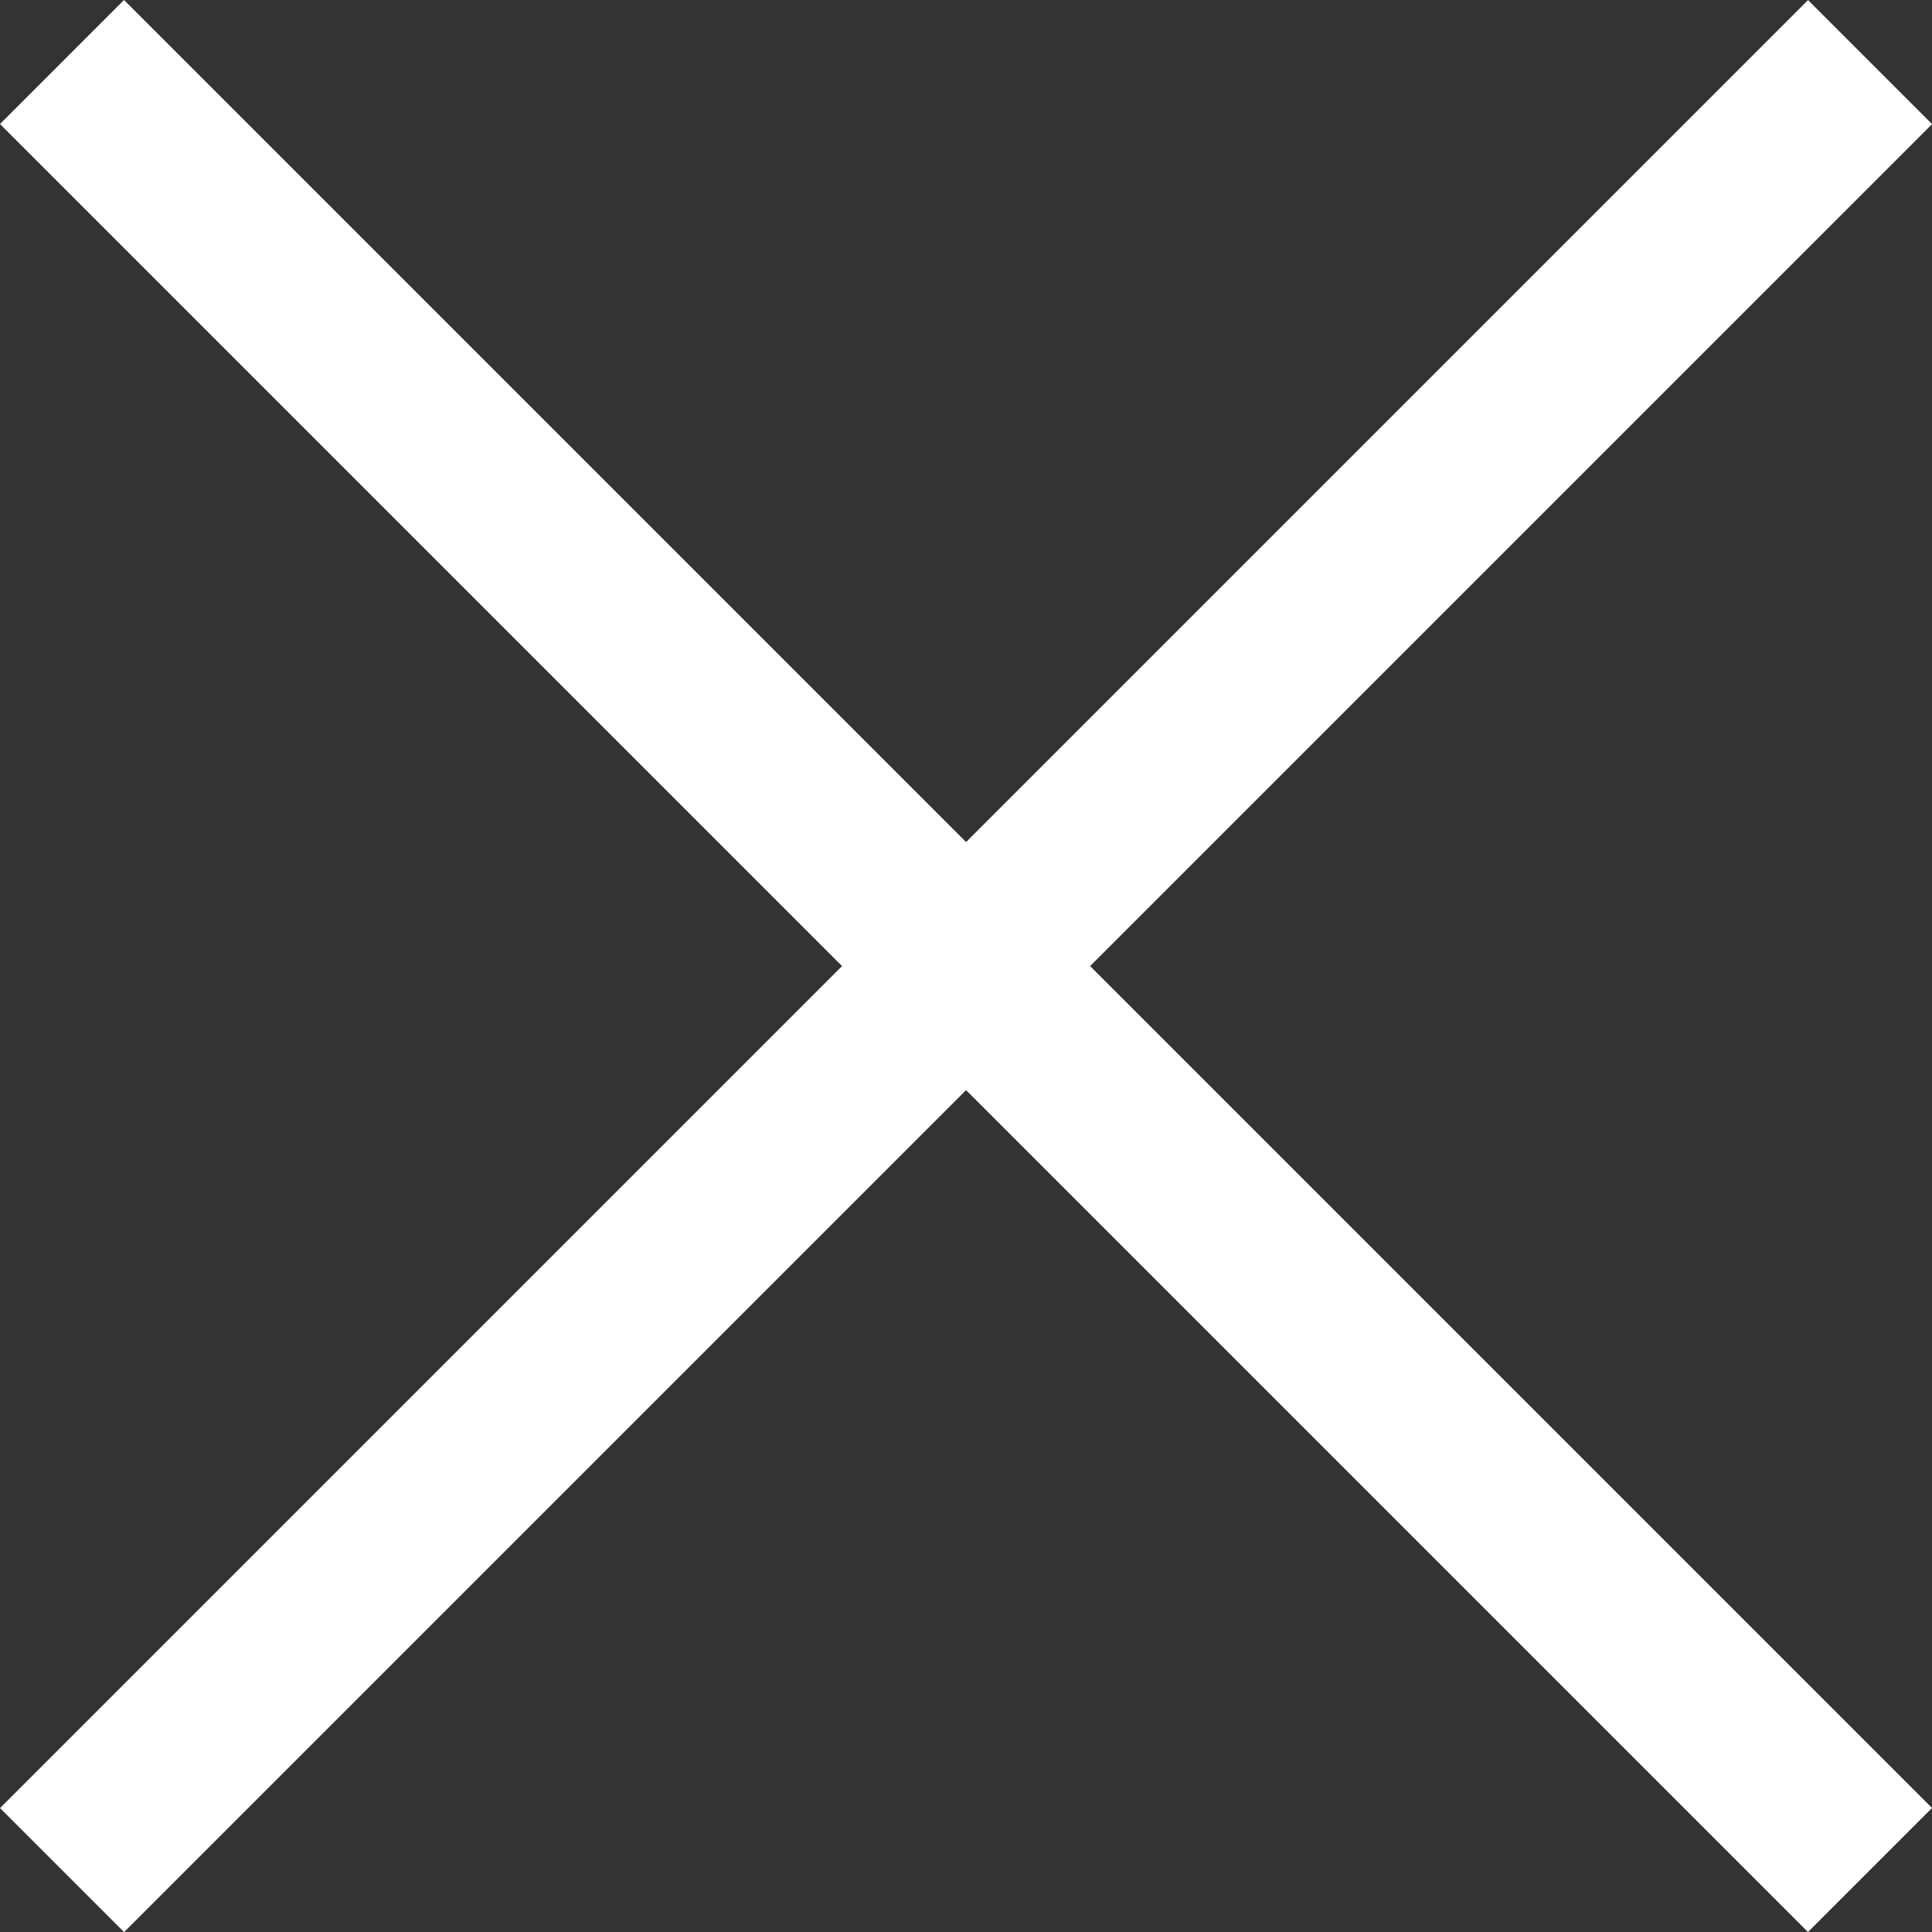
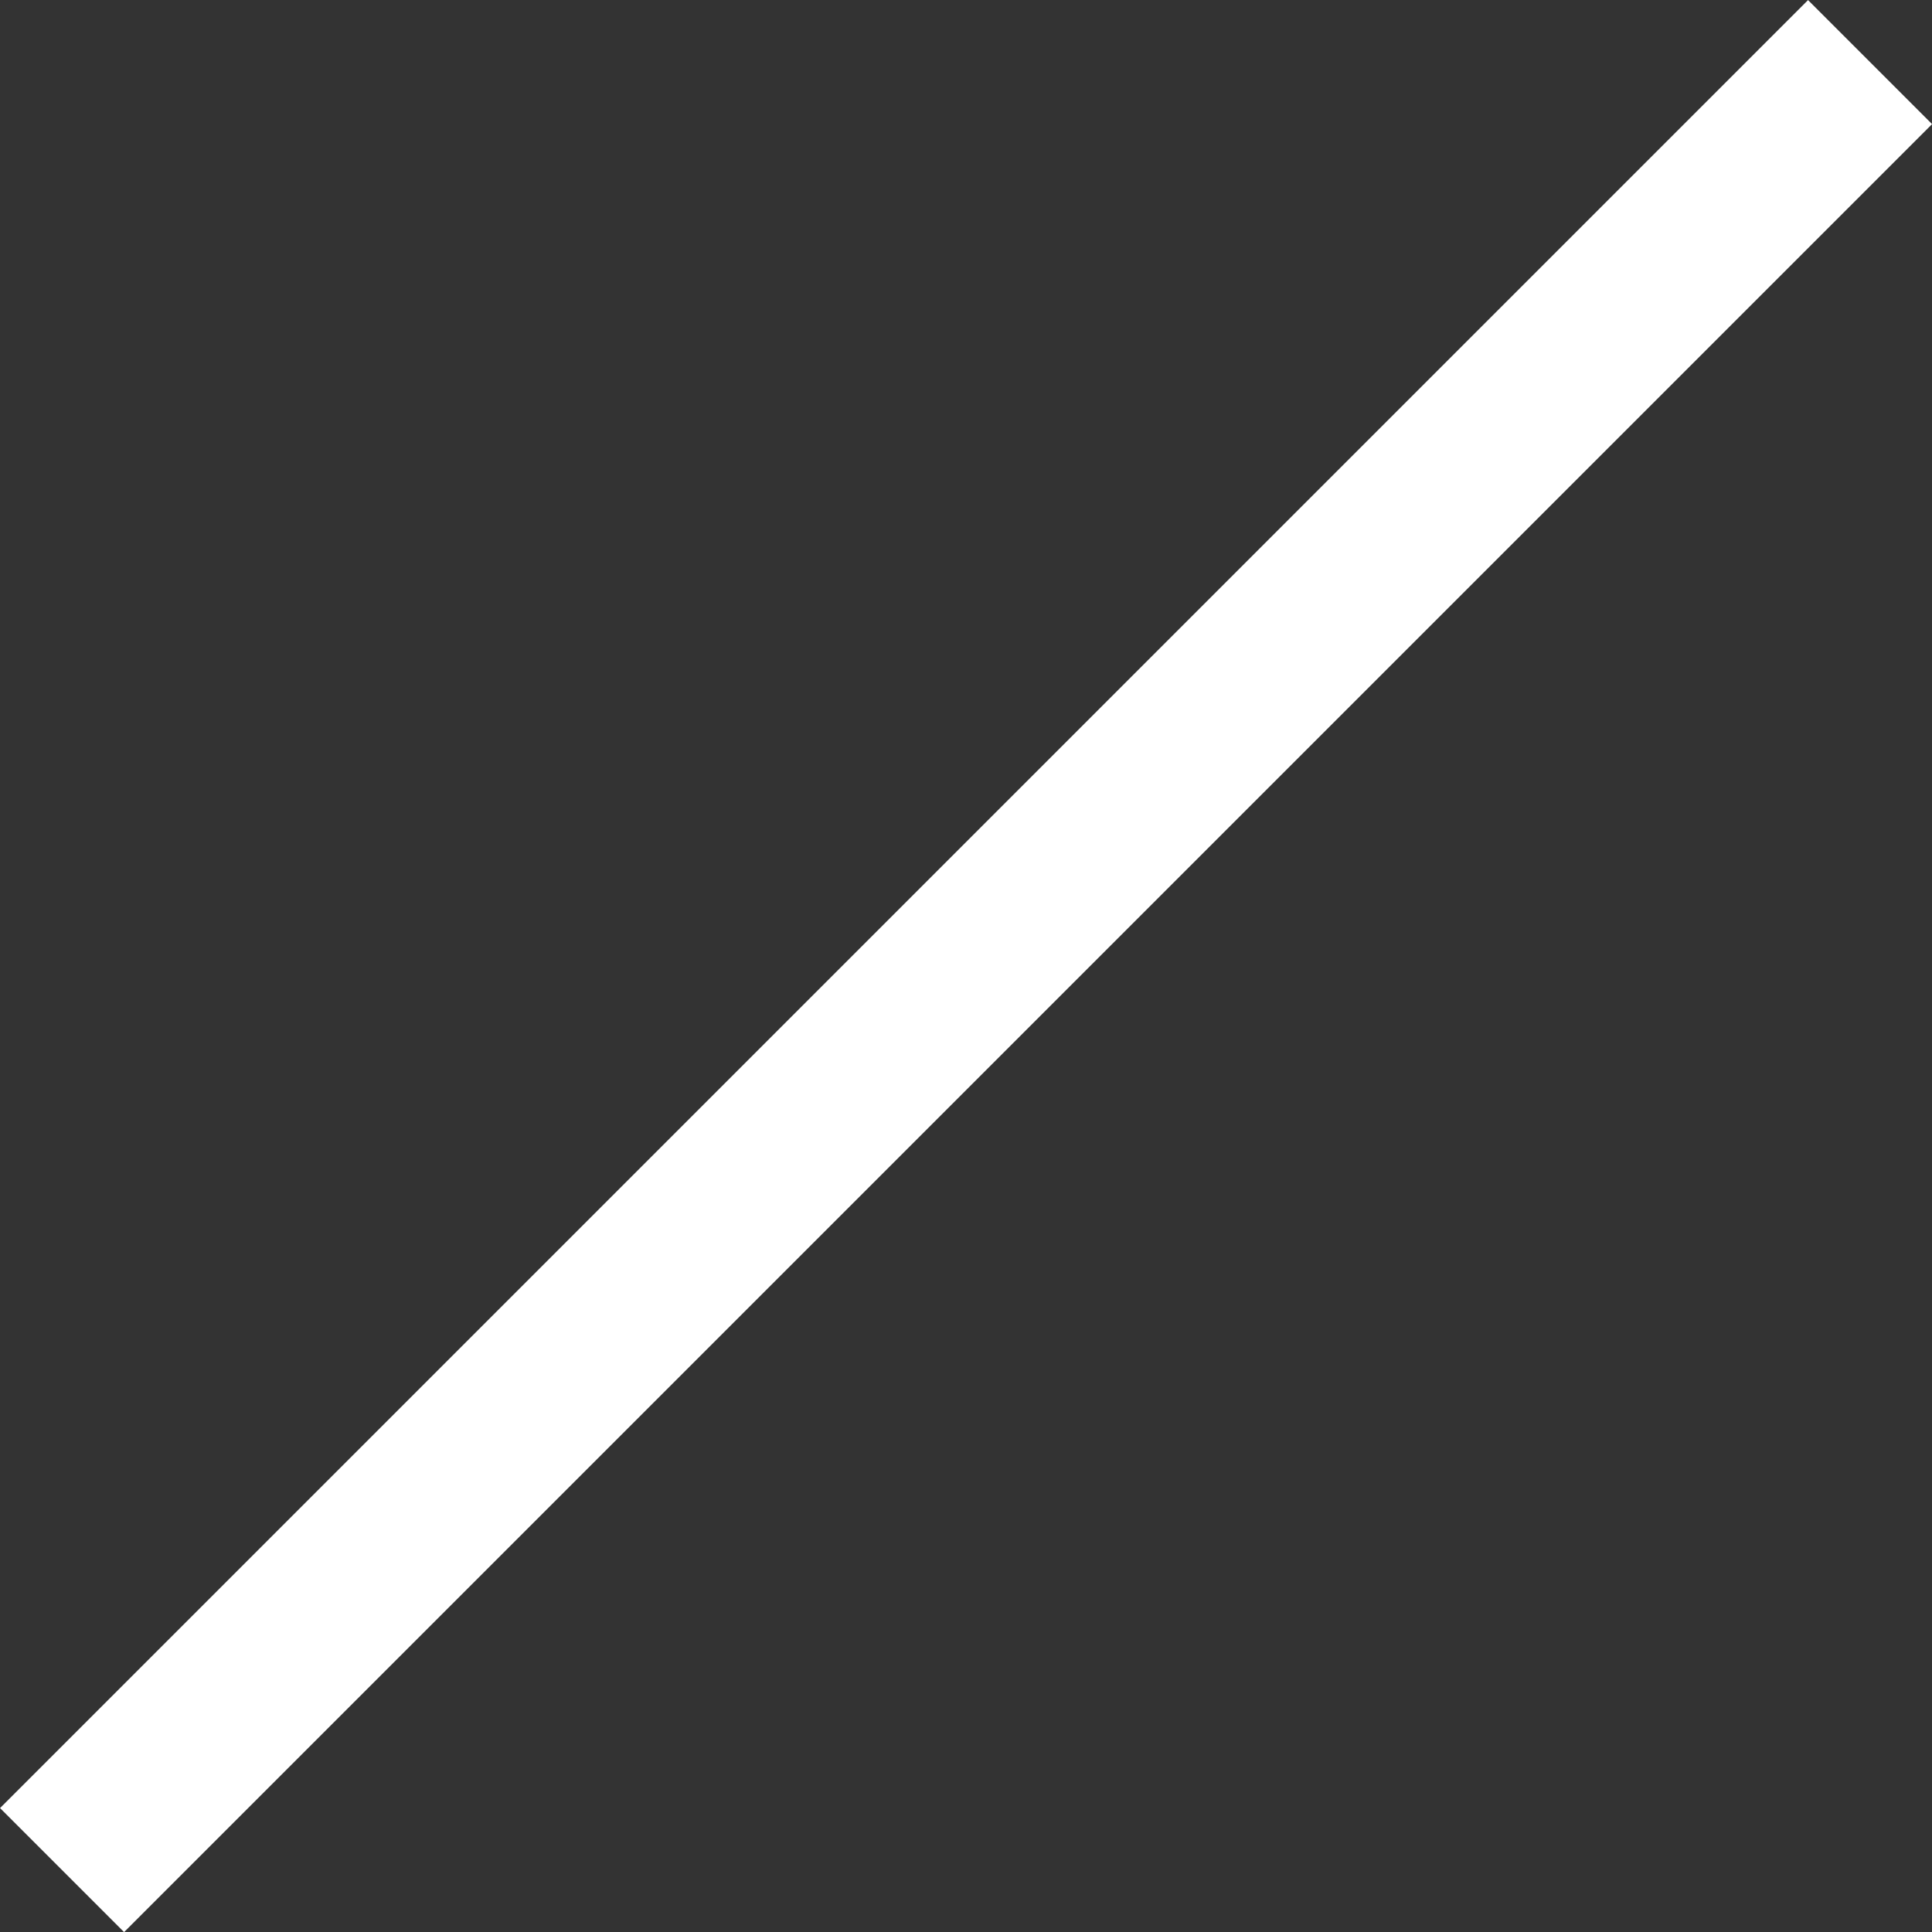
<svg xmlns="http://www.w3.org/2000/svg" width="22.029" height="22.029" viewBox="0 0 22.029 22.029">
  <rect x="0" y="0" width="22.029" height="22.029" fill="#333333" stroke="none" />
  <g data-name="Grupo 5249">
-     <path data-name="Línea 669" transform="rotate(-45 1.207 -.5)" style="fill:none;stroke:#fff;stroke-width:2px" d="M0 0v29.154" />
    <path data-name="Línea 670" transform="rotate(-135 4.77 10.515)" style="fill:none;stroke:#fff;stroke-width:2px" d="M0 0v29.154" />
  </g>
</svg>